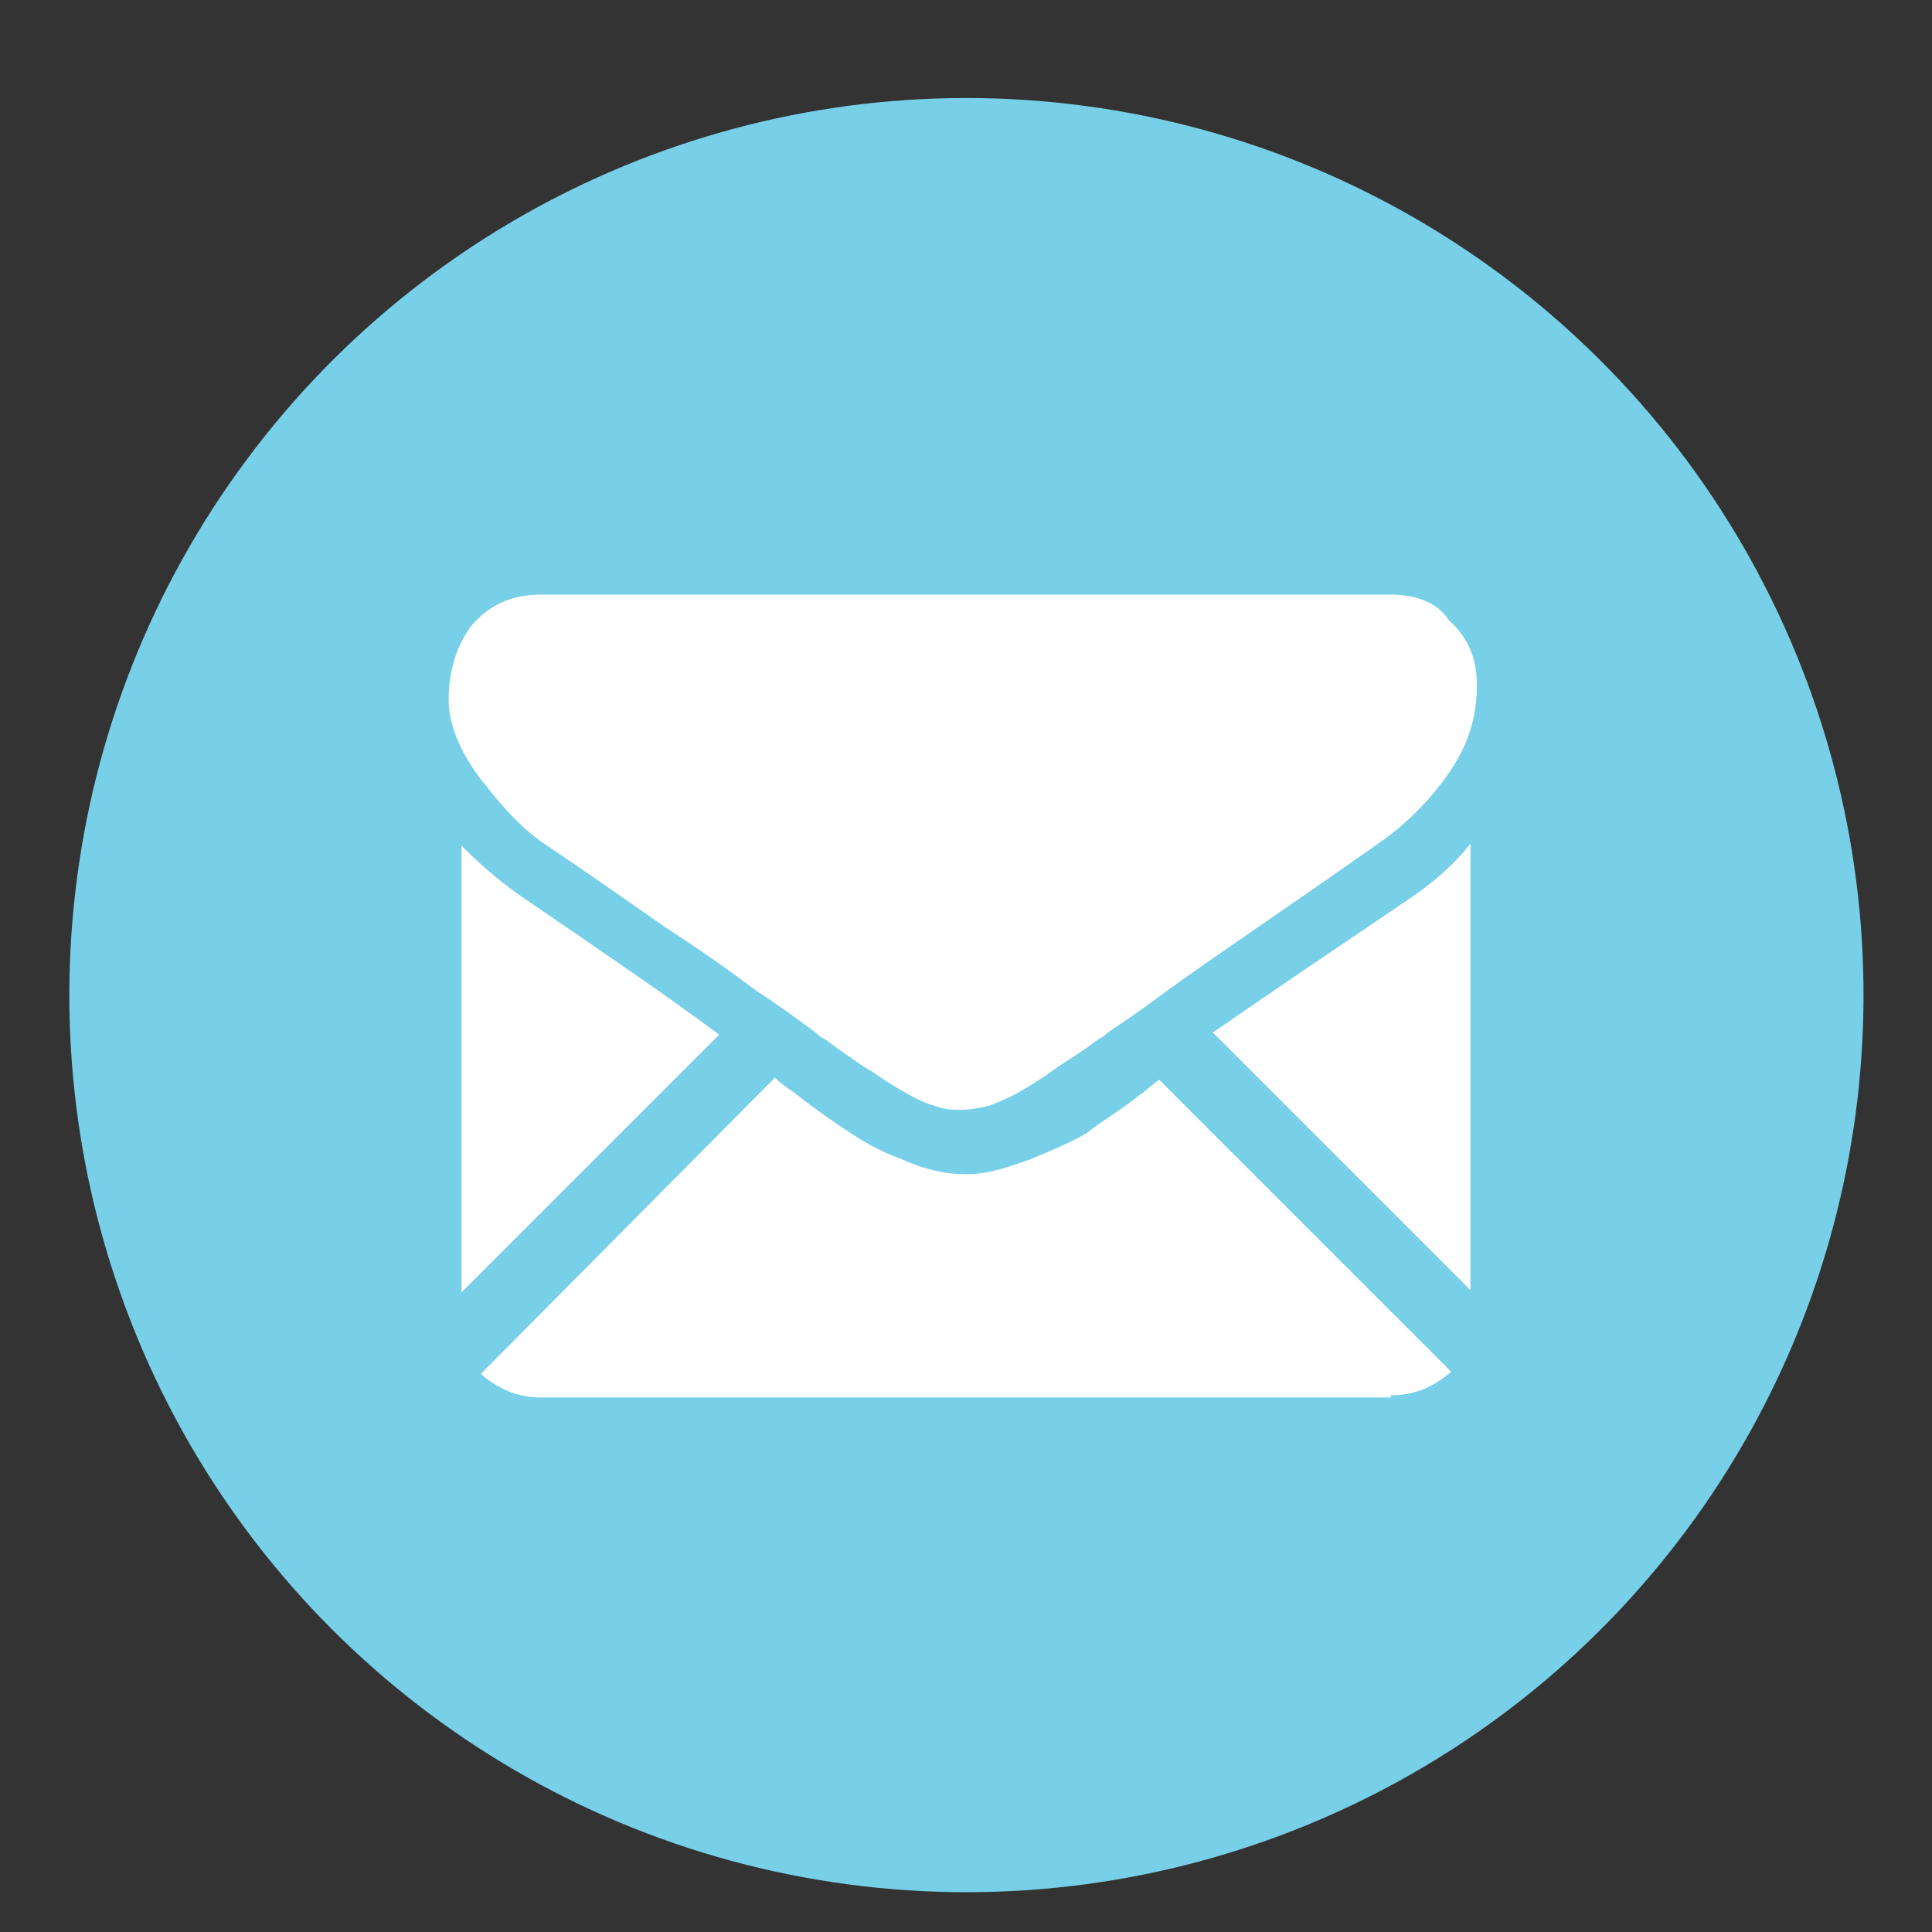
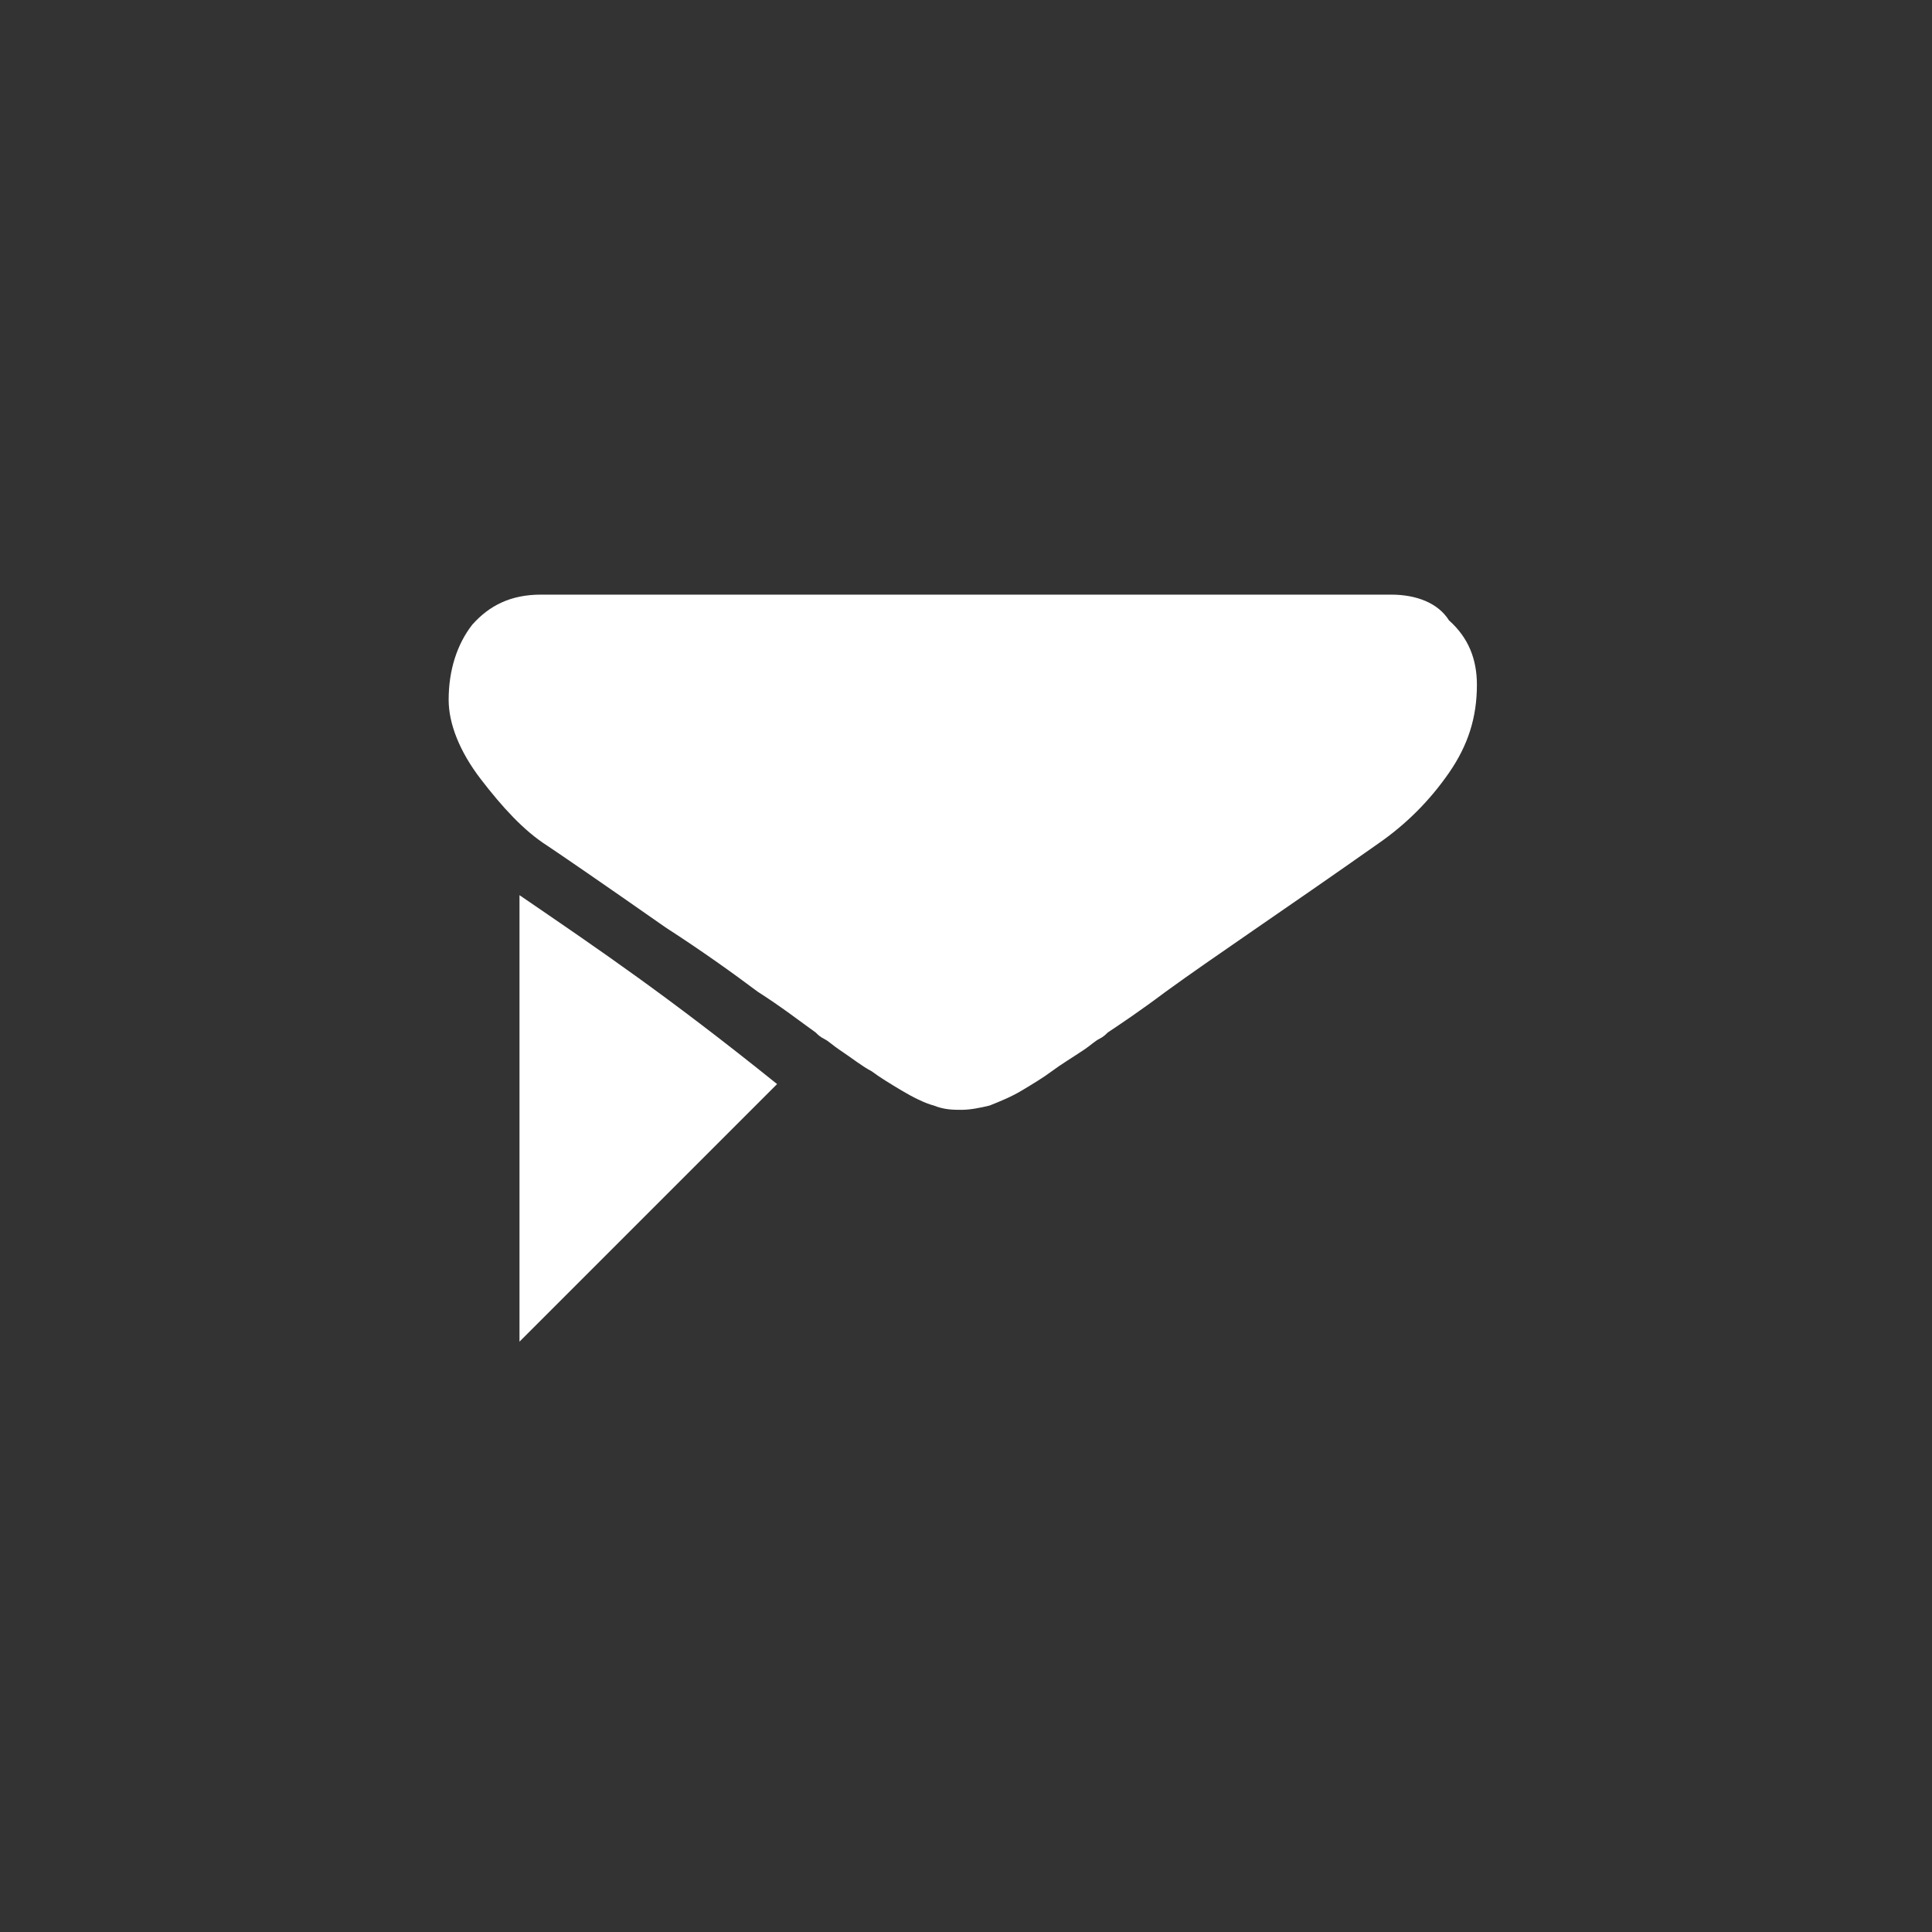
<svg xmlns="http://www.w3.org/2000/svg" id="Camada_1" x="0px" y="0px" viewBox="0 0 90 90" style="enable-background:new 0 0 90 90;" xml:space="preserve" width="45" height="45">
  <rect x="0" y="0" width="90" height="90" fill="#333333" stroke="none" />
  <style type="text/css">.stx{fill:#77D0E8;}	.sty{fill:#FFFFFF;}</style>
  <g>
    <g>
-       <ellipse transform="matrix(0.116 -0.993 0.993 0.116 -6.275 85.659)" class="stx" cx="45" cy="46.4" rx="41.8" ry="41.8" />
-     </g>
+       </g>
    <g>
-       <path class="sty" d="M64.8,65c1.1,0,2-0.4,2.8-1.1L54,50.3c-0.3,0.2-0.6,0.5-0.9,0.7c-1,0.8-1.9,1.3-2.5,1.8    C49.9,53.2,49,53.6,48,54c-1.1,0.4-2,0.7-3,0.7h0h0c-0.9,0-1.9-0.2-3-0.7c-1.1-0.4-1.9-0.9-2.5-1.3c-0.6-0.4-1.5-1-2.5-1.8    c-0.3-0.2-0.6-0.4-0.9-0.7L22.4,64c0.8,0.7,1.7,1.1,2.8,1.1H64.8z" />
-       <path class="sty" d="M24.2,41.7c-1-0.7-1.9-1.5-2.7-2.3v20.8l12-12C31.1,46.4,28,44.3,24.2,41.7z" />
-       <path class="sty" d="M65.9,41.7c-3.7,2.5-6.8,4.6-9.4,6.4l12,12V39.3C67.8,40.2,66.9,41,65.9,41.7z" />
+       <path class="sty" d="M24.2,41.7v20.8l12-12C31.1,46.4,28,44.3,24.2,41.7z" />
      <path class="sty" d="M64.8,27.7H25.2c-1.4,0-2.4,0.5-3.2,1.4c-0.7,0.9-1.1,2.1-1.1,3.5c0,1.1,0.5,2.4,1.5,3.7c1,1.3,2,2.4,3.1,3.1    c0.6,0.4,2.5,1.7,5.5,3.8c1.7,1.1,3.1,2.1,4.3,3c1.1,0.7,2,1.4,2.7,1.9c0.1,0.1,0.2,0.2,0.4,0.3c0.2,0.1,0.4,0.3,0.7,0.5    c0.6,0.4,1.1,0.8,1.5,1c0.4,0.3,0.9,0.6,1.4,0.9c0.5,0.3,1.1,0.6,1.5,0.7c0.5,0.2,0.9,0.2,1.3,0.2h0h0c0.4,0,0.9-0.1,1.3-0.2    c0.5-0.2,1-0.4,1.5-0.7c0.5-0.3,1-0.6,1.4-0.9c0.4-0.3,0.9-0.6,1.5-1c0.3-0.2,0.5-0.4,0.7-0.5c0.2-0.1,0.3-0.2,0.4-0.3    c0.6-0.4,1.5-1,2.7-1.9c2.2-1.6,5.5-3.8,9.9-6.9c1.3-0.9,2.4-2,3.3-3.3c0.9-1.3,1.3-2.6,1.3-4.1c0-1.2-0.4-2.2-1.3-3    C67,28.1,66,27.7,64.8,27.7z" />
    </g>
  </g>
</svg>